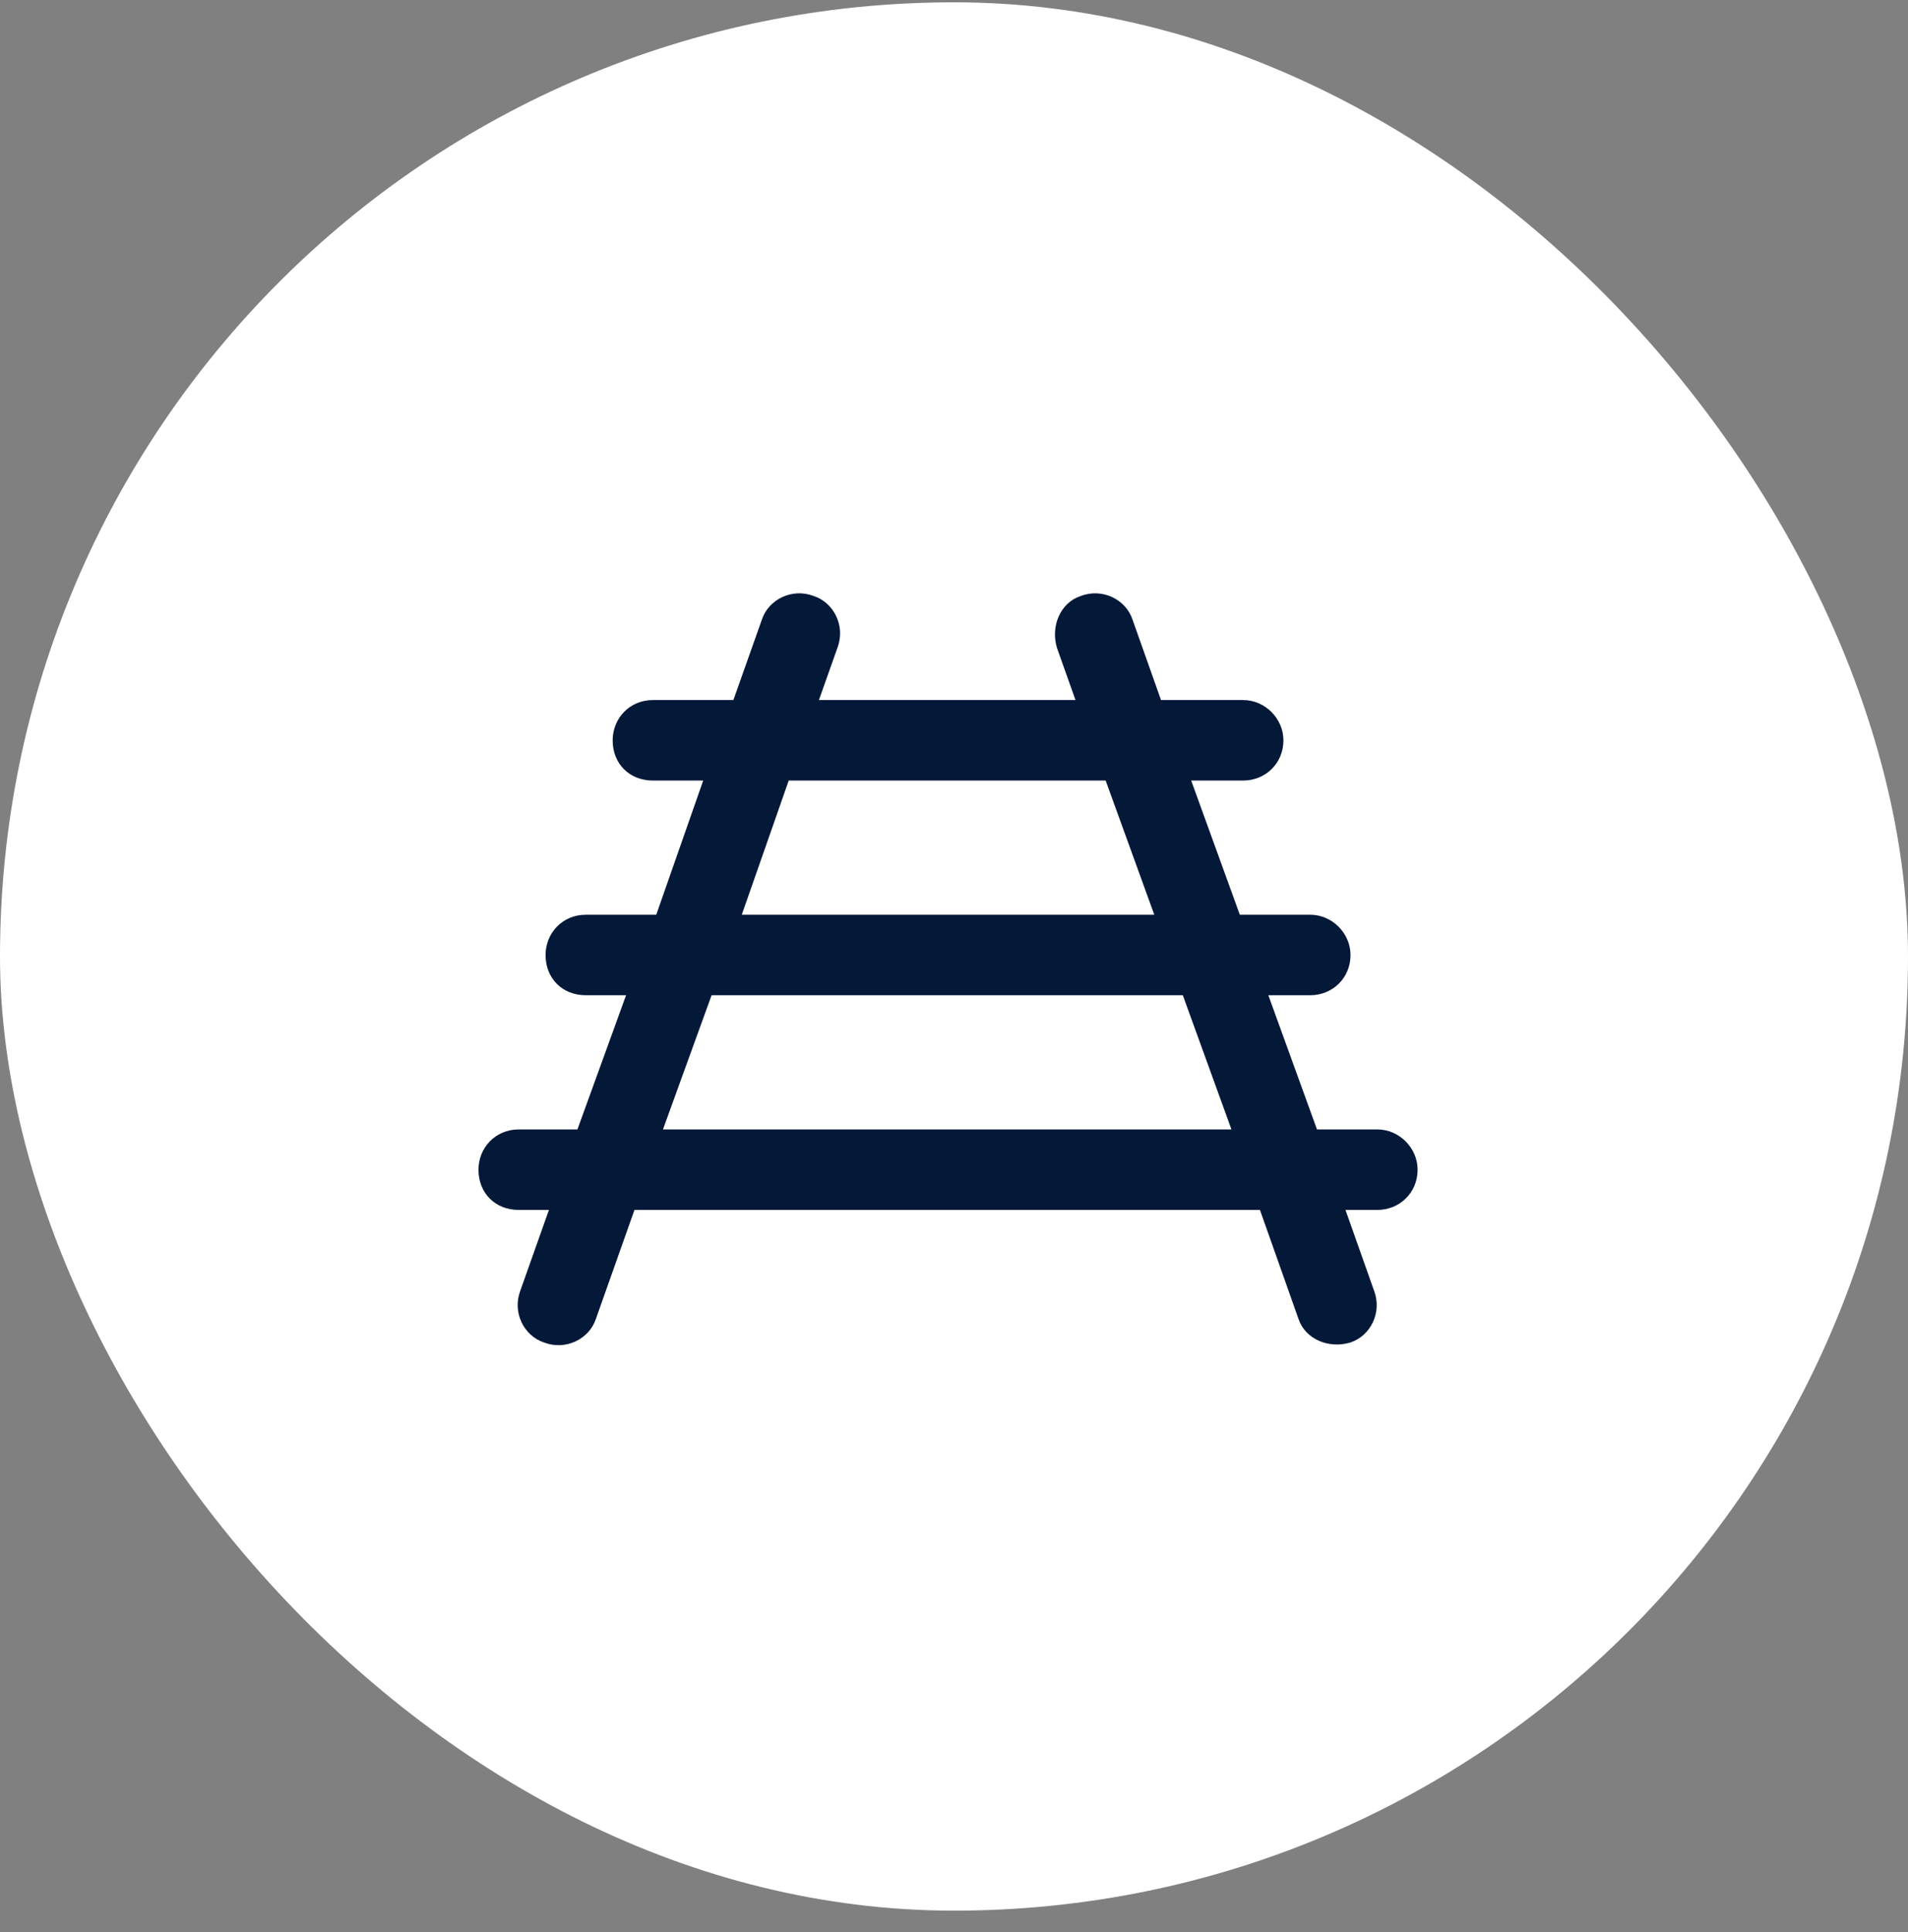
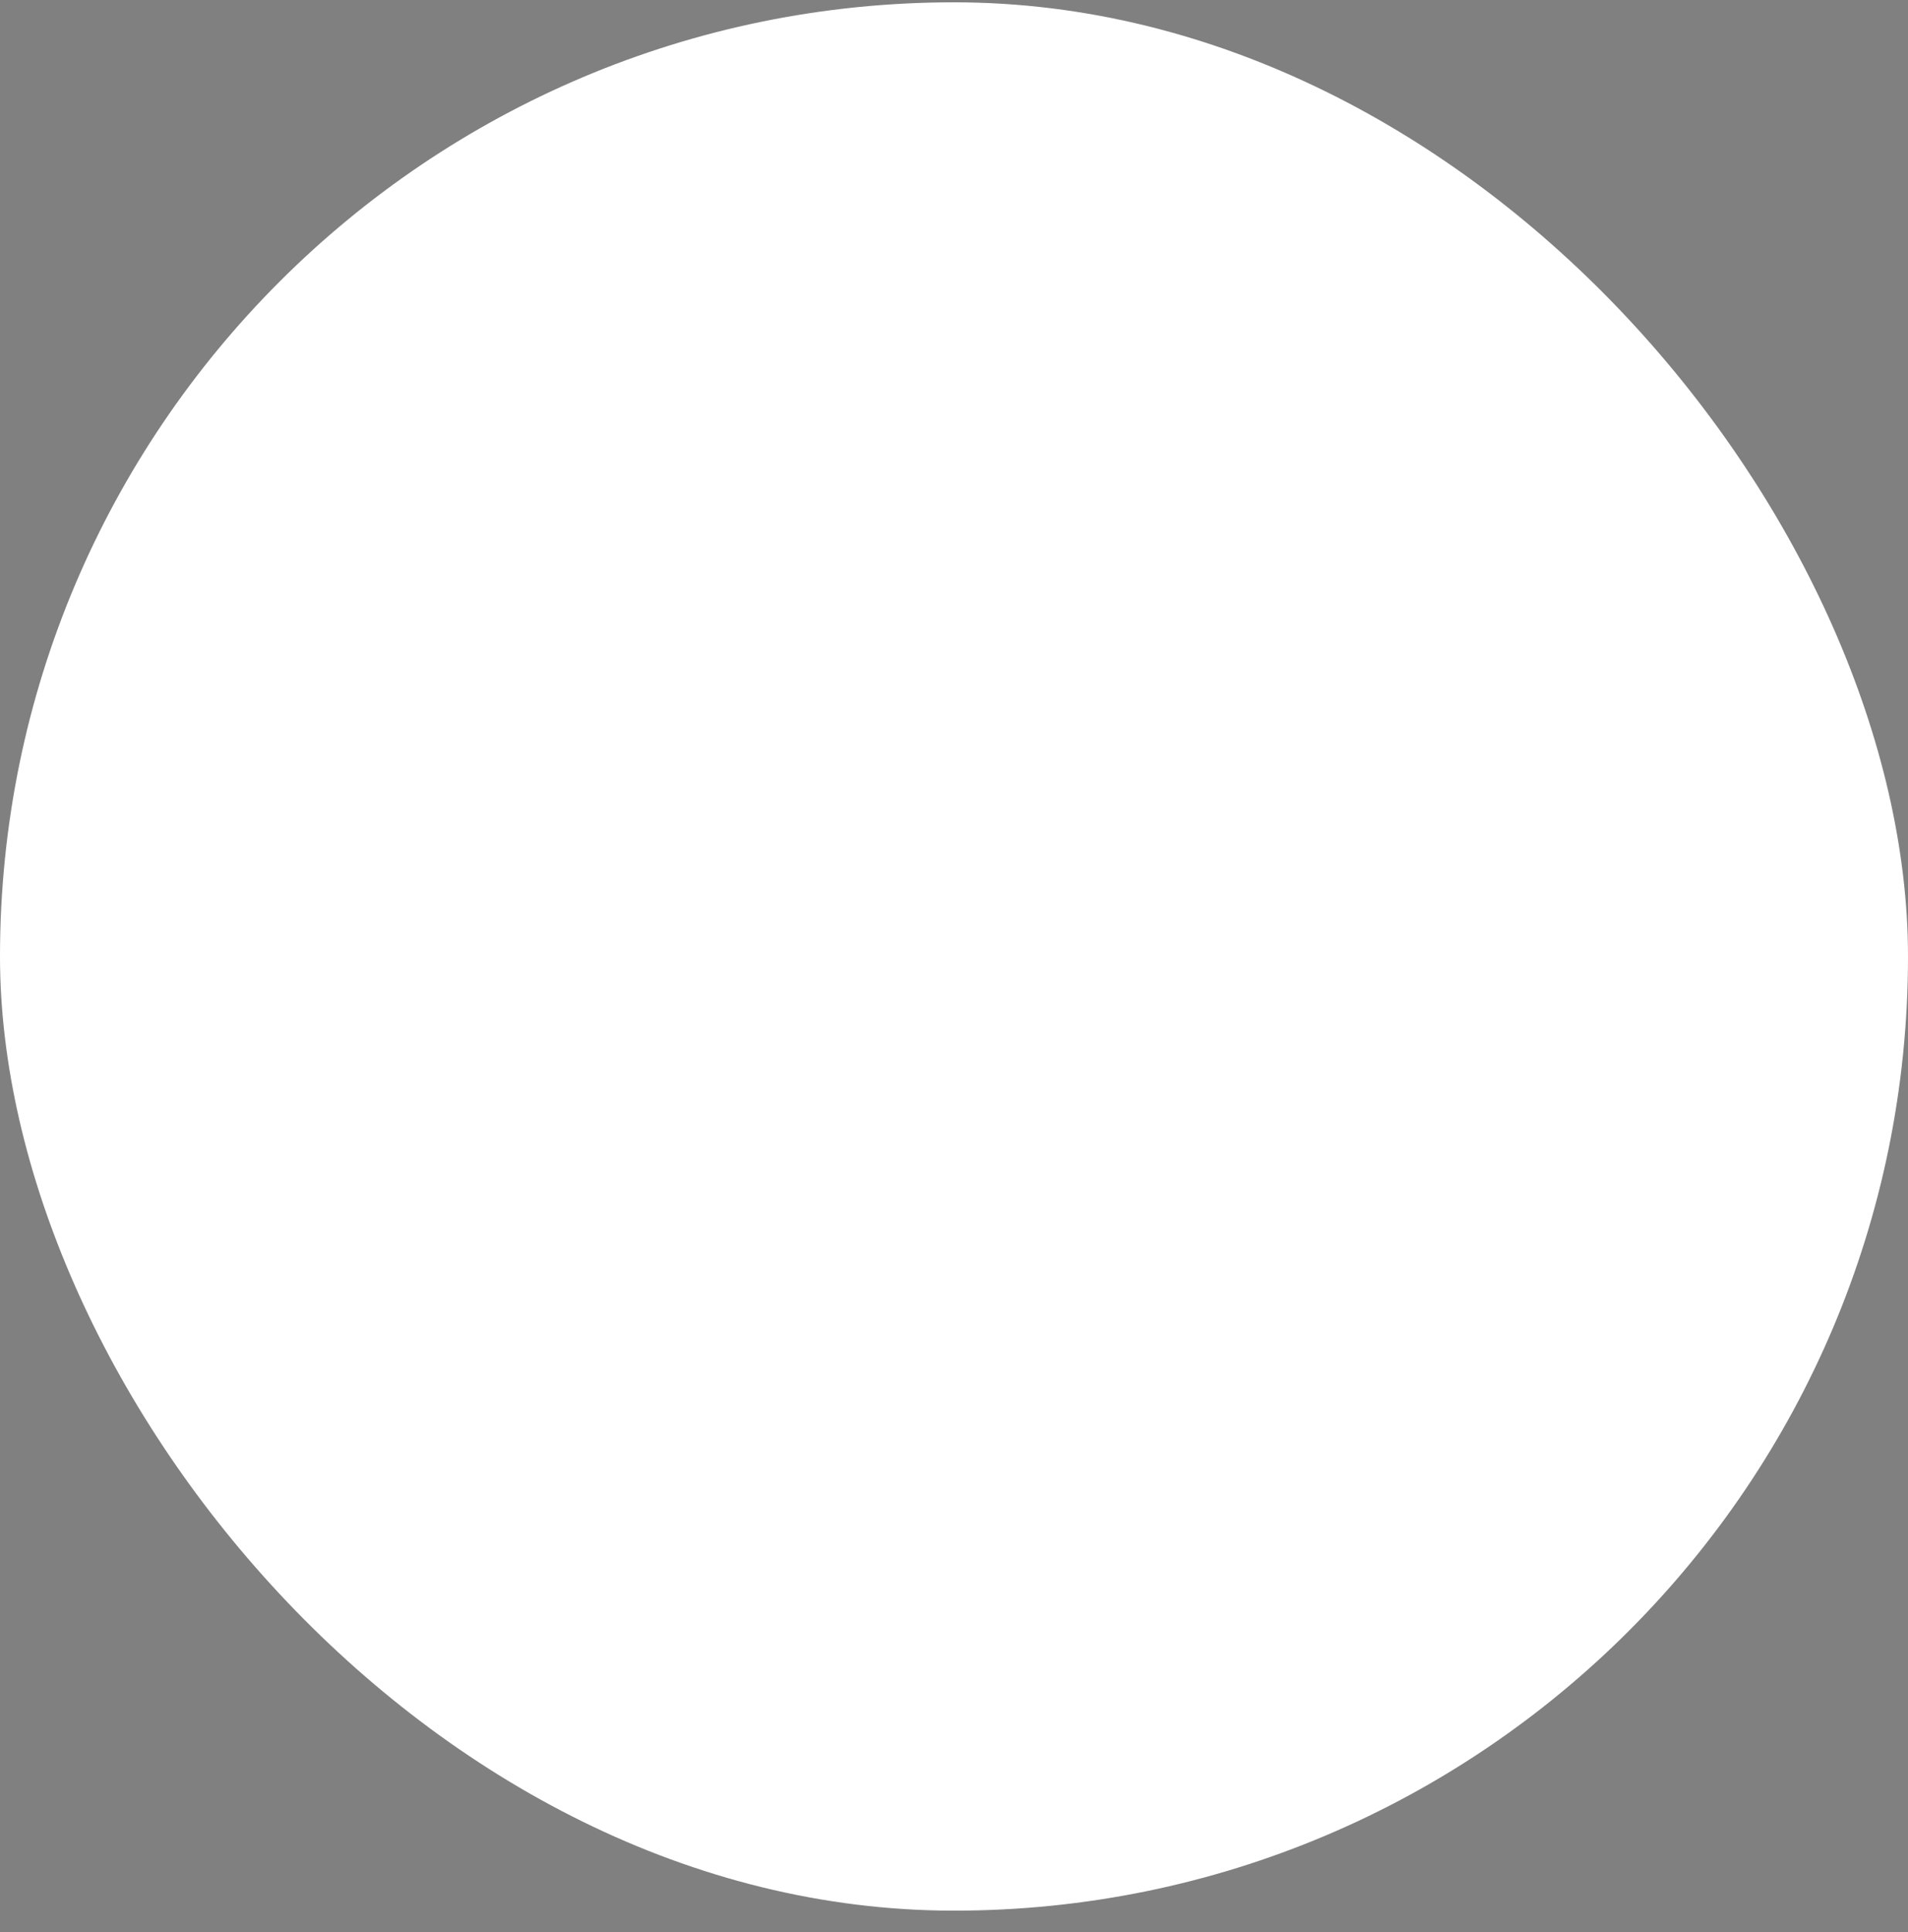
<svg xmlns="http://www.w3.org/2000/svg" width="80" height="81" viewBox="0 0 80 81" fill="none">
  <rect x="0" y="0" width="80" height="81" fill="#808080" stroke="none" />
  <rect y="0.097" width="80" height="80" rx="40" fill="white" />
-   <path d="M35.109 27.168L34.336 29.347H45.094L44.32 27.168C44.039 26.253 44.461 25.269 45.305 24.988C46.219 24.636 47.203 25.128 47.484 25.972L48.68 29.347H52.125C53.039 29.347 53.812 30.121 53.812 31.035C53.812 32.019 53.039 32.722 52.125 32.722H49.945L51.984 38.347H54.938C55.852 38.347 56.625 39.121 56.625 40.035C56.625 41.019 55.852 41.722 54.938 41.722H53.18L55.219 47.347H57.75C58.664 47.347 59.438 48.121 59.438 49.035C59.438 50.019 58.664 50.722 57.75 50.722H56.414L57.609 54.097C57.961 55.011 57.469 55.996 56.625 56.277C55.711 56.558 54.727 56.136 54.445 55.293L52.828 50.722H26.602L24.984 55.293C24.703 56.136 23.719 56.629 22.805 56.277C21.961 55.996 21.469 55.011 21.82 54.097L23.016 50.722H21.75C20.766 50.722 20.062 50.019 20.062 49.035C20.062 48.121 20.766 47.347 21.75 47.347H24.211L26.25 41.722H24.562C23.578 41.722 22.875 41.019 22.875 40.035C22.875 39.121 23.578 38.347 24.562 38.347H27.516L29.484 32.722H27.375C26.391 32.722 25.688 32.019 25.688 31.035C25.688 30.121 26.391 29.347 27.375 29.347H30.75L31.945 25.972C32.227 25.128 33.211 24.636 34.125 24.988C34.969 25.269 35.461 26.253 35.109 27.168ZM33.07 32.722L31.102 38.347H48.398L46.359 32.722H33.07ZM51.633 47.347L49.594 41.722H29.836L27.797 47.347H51.633Z" fill="#041838" />
</svg>